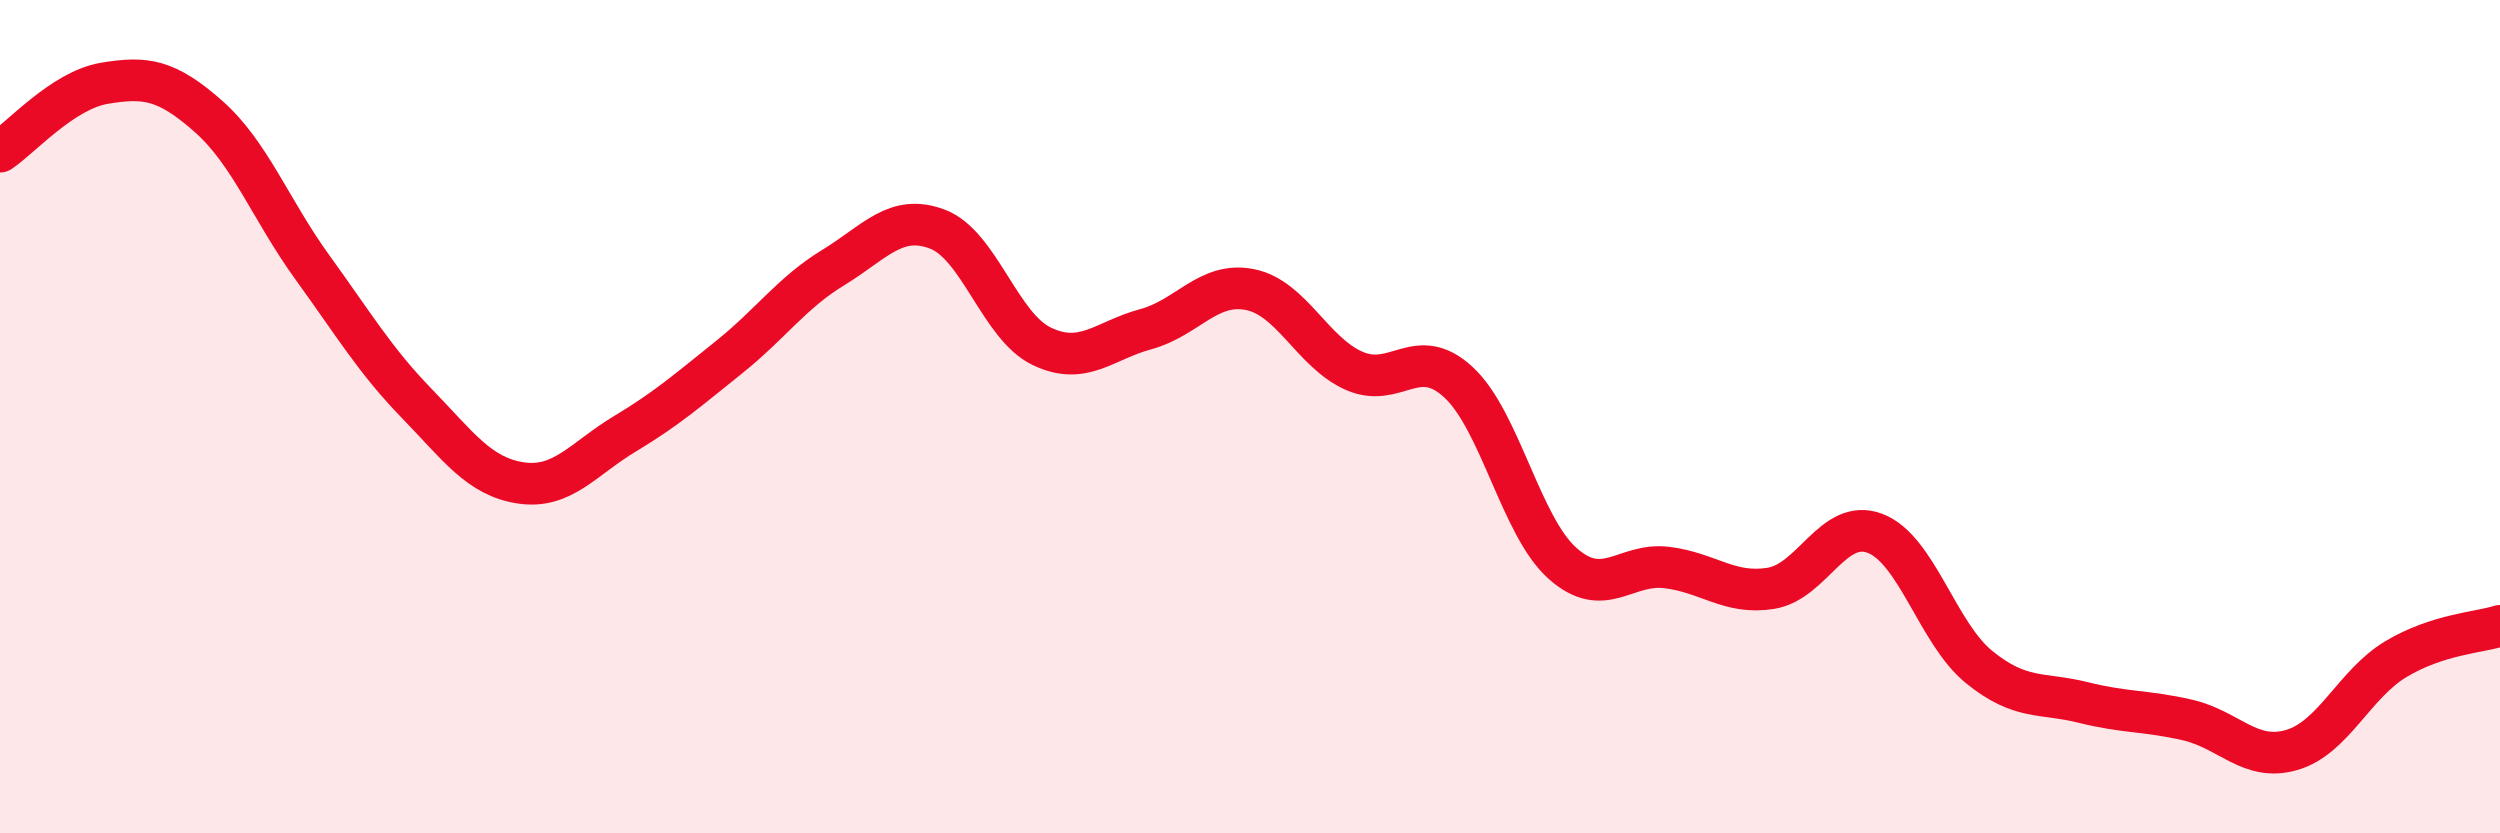
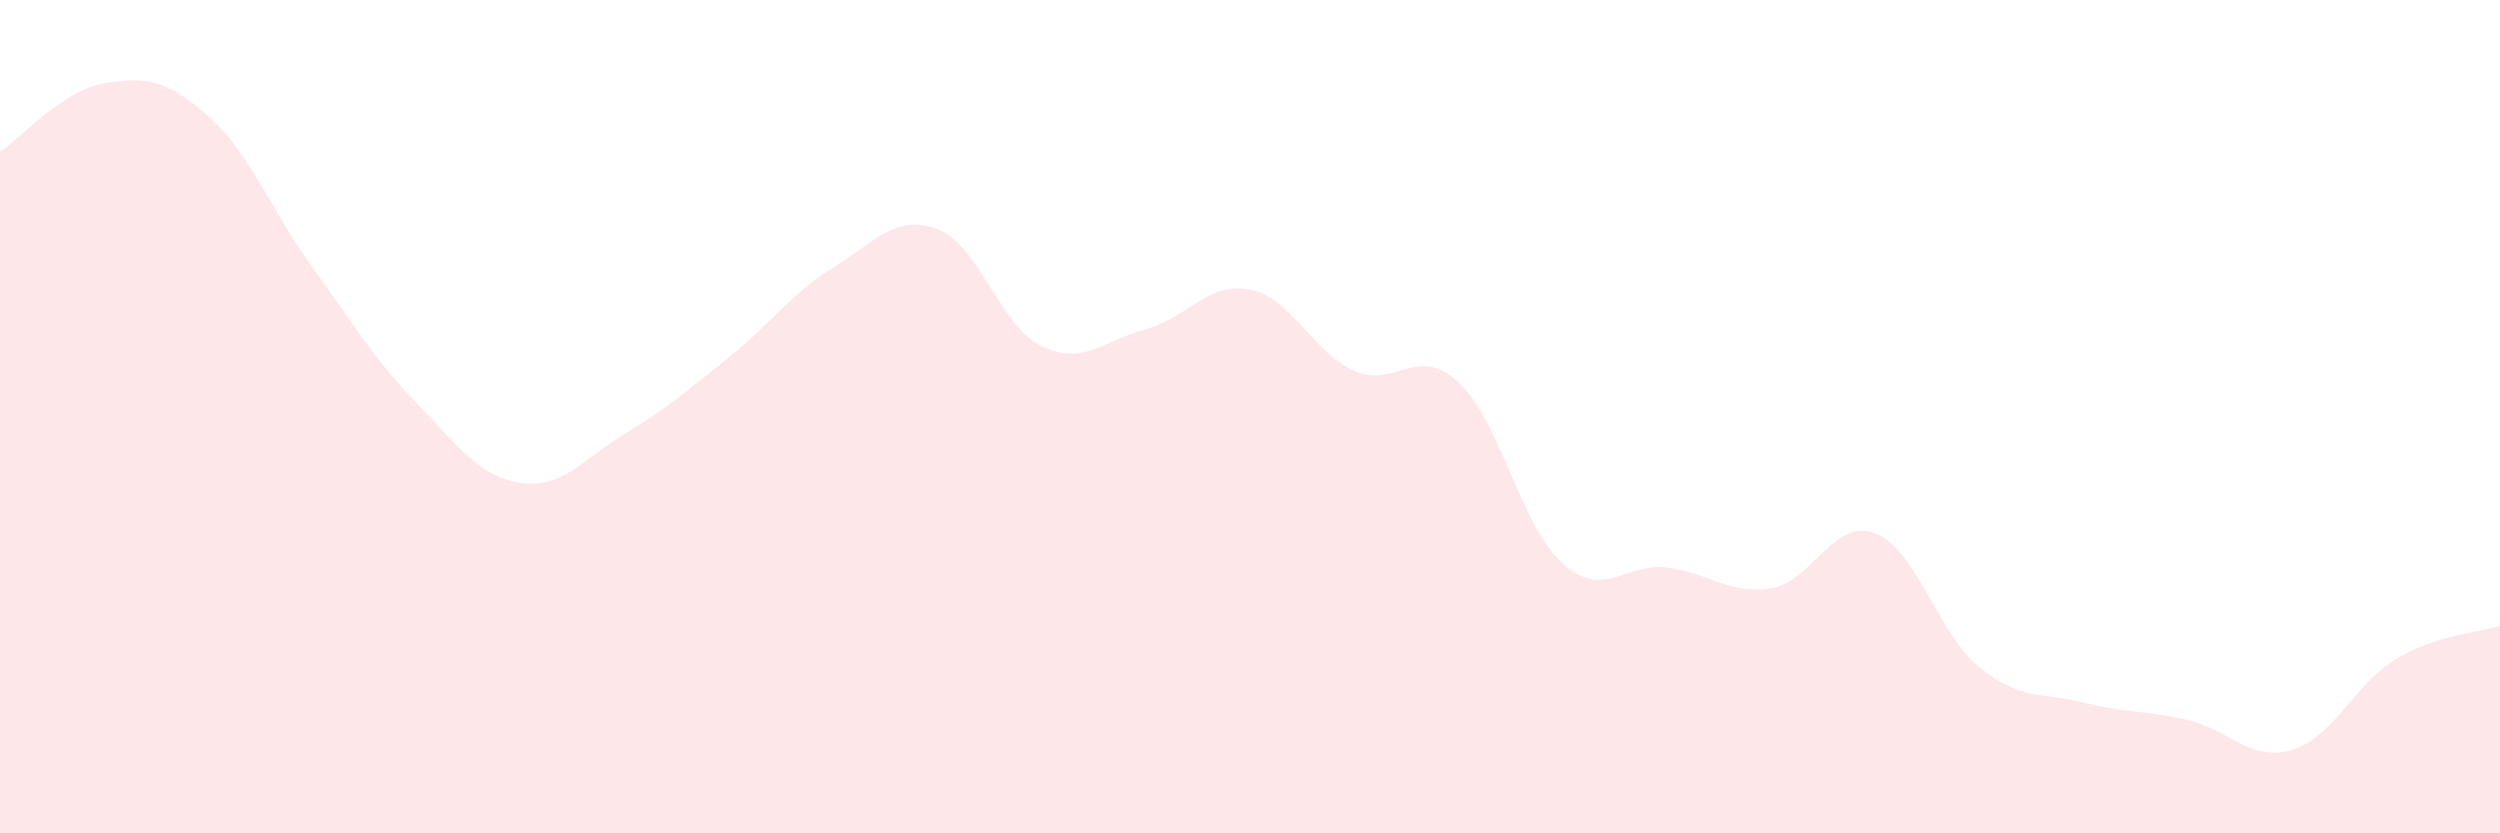
<svg xmlns="http://www.w3.org/2000/svg" width="60" height="20" viewBox="0 0 60 20">
  <path d="M 0,3.64 C 0.5,3.31 1.5,2.17 2.5,2 C 3.5,1.83 4,1.91 5,2.79 C 6,3.67 6.5,5.04 7.5,6.42 C 8.5,7.8 9,8.65 10,9.68 C 11,10.71 11.5,11.44 12.5,11.59 C 13.5,11.74 14,11.01 15,10.41 C 16,9.81 16.5,9.37 17.5,8.57 C 18.5,7.77 19,7.03 20,6.42 C 21,5.81 21.5,5.12 22.5,5.5 C 23.5,5.88 24,7.83 25,8.31 C 26,8.79 26.5,8.17 27.5,7.9 C 28.5,7.63 29,6.75 30,6.95 C 31,7.15 31.5,8.46 32.5,8.9 C 33.5,9.34 34,8.25 35,9.17 C 36,10.09 36.5,12.63 37.5,13.52 C 38.5,14.41 39,13.5 40,13.62 C 41,13.74 41.5,14.28 42.5,14.12 C 43.5,13.96 44,12.42 45,12.8 C 46,13.18 46.5,15.2 47.5,16.01 C 48.5,16.82 49,16.61 50,16.86 C 51,17.11 51.5,17.05 52.5,17.28 C 53.5,17.51 54,18.29 55,18 C 56,17.71 56.5,16.42 57.5,15.82 C 58.5,15.22 59.5,15.18 60,15.02L60 20L0 20Z" fill="#EB0A25" opacity="0.1" stroke-linecap="round" stroke-linejoin="round" />
-   <path d="M 0,3.64 C 0.5,3.31 1.5,2.17 2.5,2 C 3.5,1.83 4,1.91 5,2.79 C 6,3.67 6.5,5.04 7.5,6.42 C 8.5,7.8 9,8.65 10,9.68 C 11,10.71 11.5,11.44 12.5,11.59 C 13.5,11.74 14,11.01 15,10.41 C 16,9.81 16.5,9.37 17.5,8.57 C 18.5,7.77 19,7.03 20,6.42 C 21,5.81 21.5,5.12 22.5,5.5 C 23.5,5.88 24,7.83 25,8.31 C 26,8.79 26.5,8.17 27.5,7.9 C 28.5,7.63 29,6.75 30,6.95 C 31,7.15 31.5,8.46 32.5,8.9 C 33.5,9.34 34,8.25 35,9.17 C 36,10.09 36.5,12.63 37.5,13.52 C 38.5,14.41 39,13.5 40,13.62 C 41,13.74 41.5,14.28 42.5,14.12 C 43.5,13.96 44,12.42 45,12.8 C 46,13.18 46.5,15.2 47.5,16.01 C 48.5,16.82 49,16.61 50,16.86 C 51,17.11 51.5,17.05 52.5,17.28 C 53.5,17.51 54,18.29 55,18 C 56,17.71 56.5,16.42 57.5,15.82 C 58.5,15.22 59.5,15.18 60,15.02" stroke="#EB0A25" stroke-width="1" fill="none" stroke-linecap="round" stroke-linejoin="round" />
</svg>